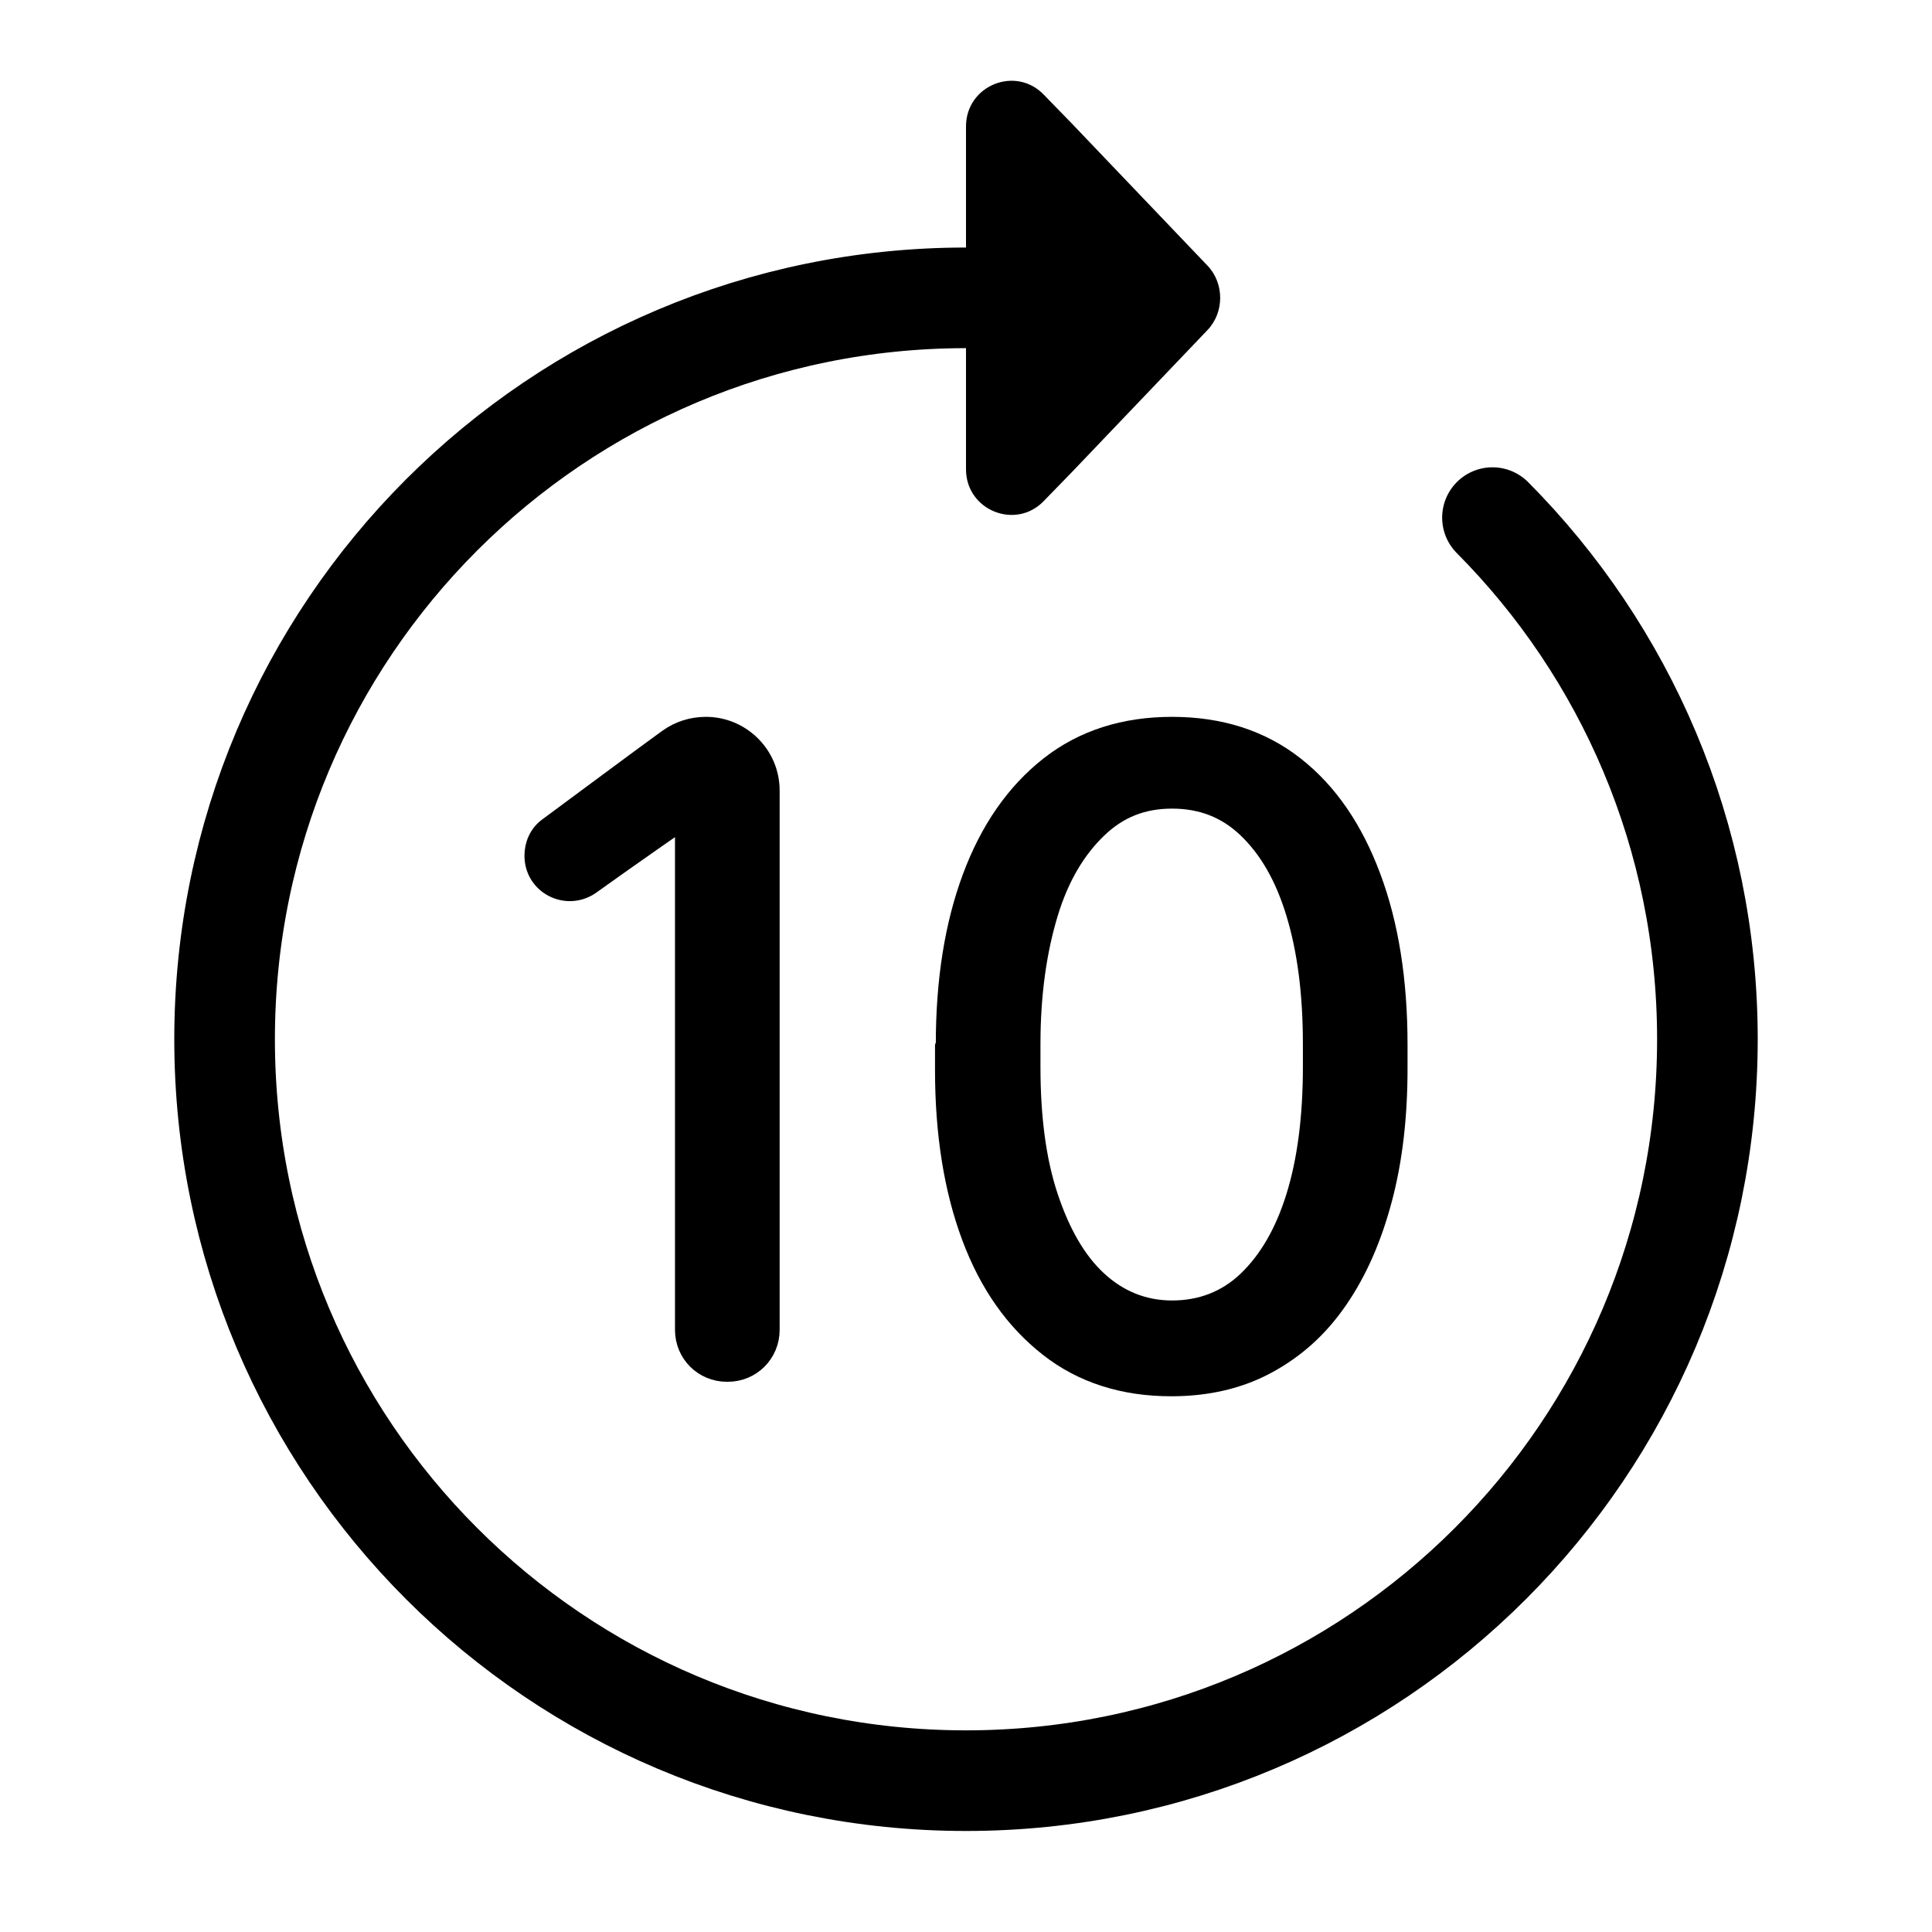
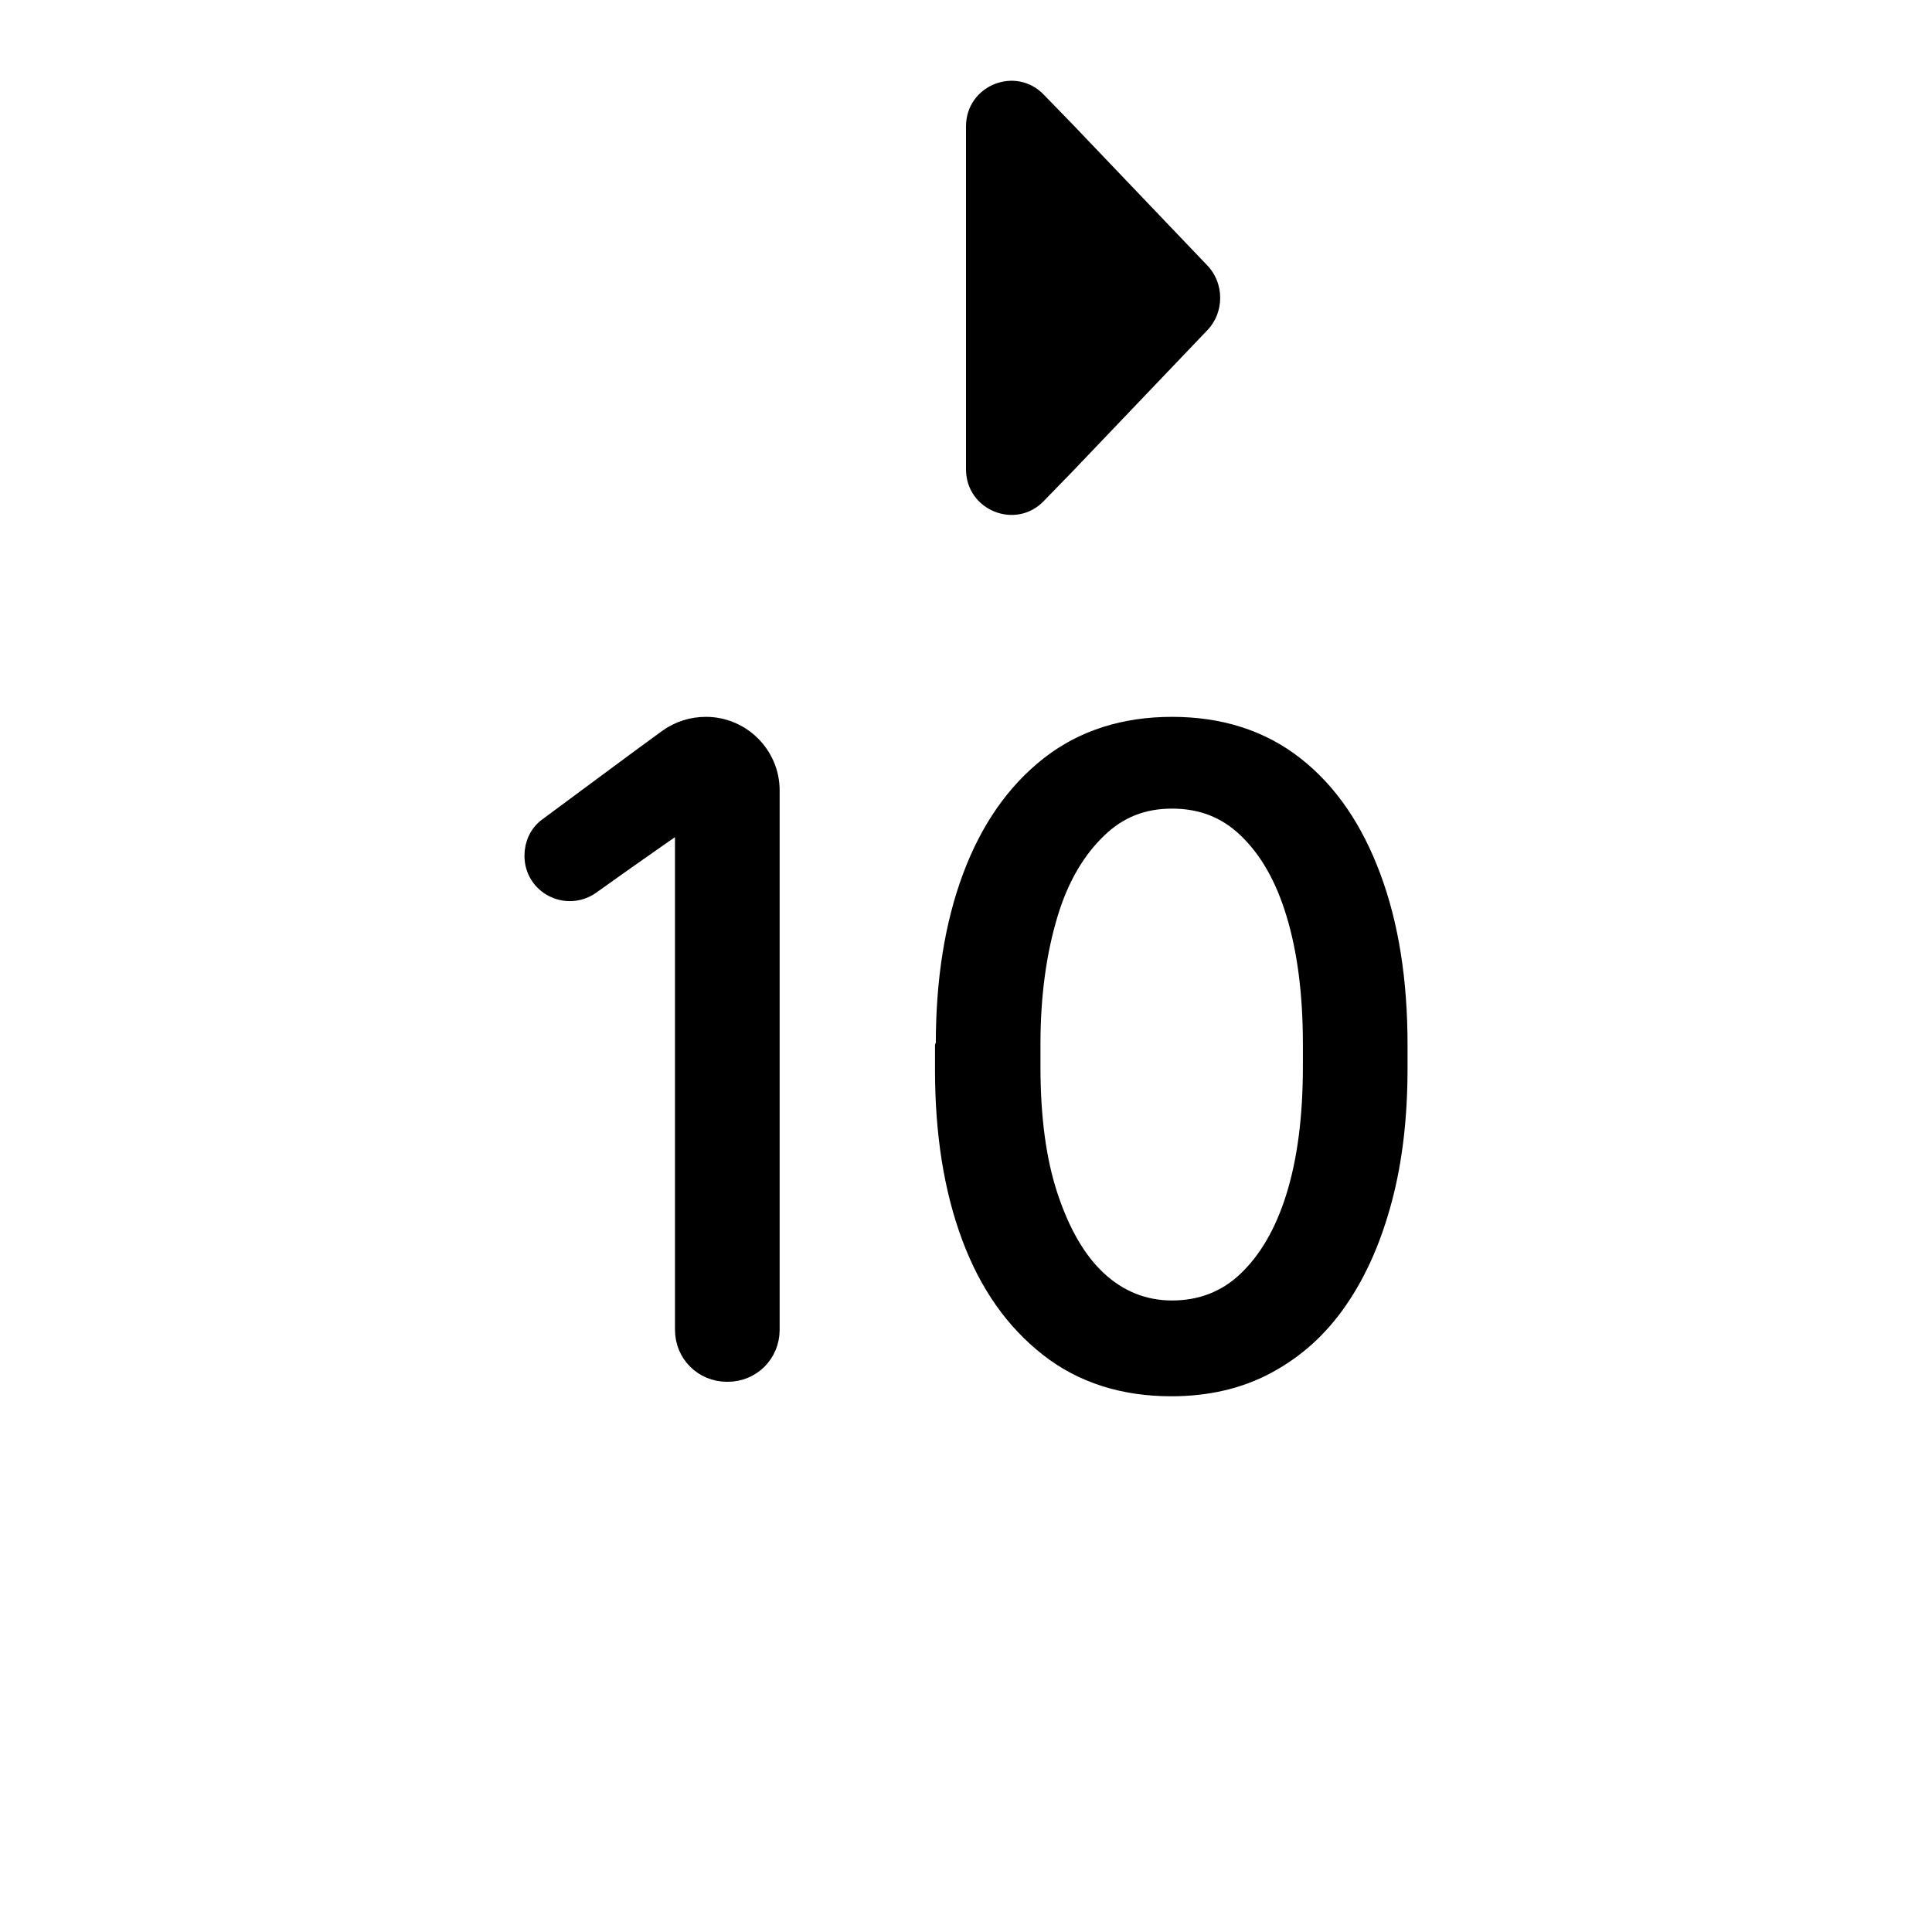
<svg xmlns="http://www.w3.org/2000/svg" width="24" height="24" viewBox="0 0 24 24" fill="none">
  <g clip-path="url(#clip0_1269_13467)">
-     <path d="M18.54 6.43C20.19 8.09 21.21 10.38 21.21 12.91C21.21 18 17.09 22.12 12 22.12C6.91 22.12 2.79 18 2.79 12.91C2.79 7.82 6.91 3.7 12 3.7" stroke="black" stroke-width="1.25" stroke-linecap="round" stroke-linejoin="round" />
    <path d="M9.03 17.04C8.74 17.04 8.51 16.81 8.51 16.52V10.16C8.51 10.16 7.86 10.61 7.33 10.99C7.04 11.19 6.64 10.99 6.64 10.63C6.64 10.49 6.7 10.36 6.81 10.28C7.19 10 7.9 9.47 8.3 9.18C8.44 9.08 8.6 9.03 8.77 9.03C9.2 9.03 9.56 9.38 9.56 9.82V16.52C9.56 16.81 9.33 17.04 9.04 17.04H9.03Z" fill="black" stroke="black" stroke-width="0.25" stroke-miterlimit="10" />
    <path d="M11.75 12.97C11.75 12.18 11.86 11.49 12.08 10.9C12.3 10.31 12.62 9.85 13.04 9.52C13.46 9.19 13.97 9.03 14.56 9.03C15.15 9.03 15.66 9.19 16.08 9.52C16.5 9.85 16.81 10.31 17.03 10.9C17.25 11.49 17.36 12.18 17.36 12.98V13.27C17.36 13.86 17.3 14.4 17.17 14.89C17.04 15.38 16.86 15.79 16.62 16.14C16.38 16.49 16.09 16.75 15.74 16.94C15.39 17.13 14.99 17.22 14.55 17.22C13.96 17.22 13.45 17.06 13.03 16.73C12.61 16.4 12.29 15.95 12.07 15.36C11.85 14.77 11.74 14.08 11.74 13.29V13L11.75 12.97ZM12.8 13.25C12.8 13.88 12.87 14.42 13.02 14.87C13.17 15.32 13.37 15.67 13.63 15.91C13.89 16.15 14.2 16.28 14.56 16.28C14.92 16.28 15.24 16.16 15.5 15.91C15.76 15.66 15.96 15.32 16.1 14.87C16.24 14.42 16.31 13.88 16.31 13.25V12.97C16.31 12.34 16.24 11.8 16.1 11.34C15.96 10.88 15.76 10.54 15.5 10.29C15.24 10.04 14.93 9.92 14.56 9.92C14.19 9.92 13.89 10.04 13.63 10.29C13.37 10.54 13.16 10.88 13.02 11.34C12.88 11.8 12.8 12.34 12.8 12.97V13.25Z" fill="black" stroke="black" stroke-width="0.25" stroke-miterlimit="10" />
    <path d="M12 5.83C12 6.34 12.62 6.59 12.97 6.22L13.32 5.86L15 4.1C15.21 3.88 15.21 3.52 15 3.3L13.32 1.54L12.97 1.18C12.62 0.81 12 1.06 12 1.57V5.83Z" fill="black" />
  </g>
  <defs>
    <clipPath id="clip0_1269_13467">
      <rect width="24" height="24" fill="white" />
    </clipPath>
  </defs>
</svg>